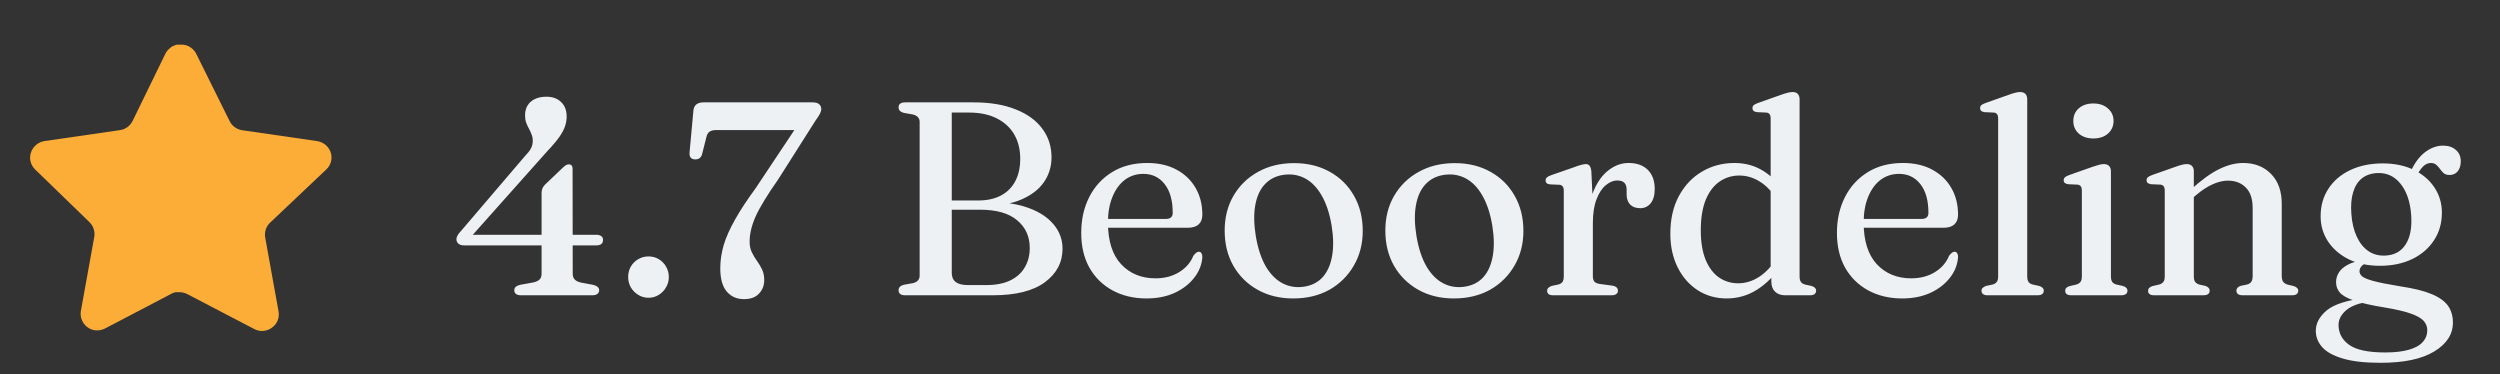
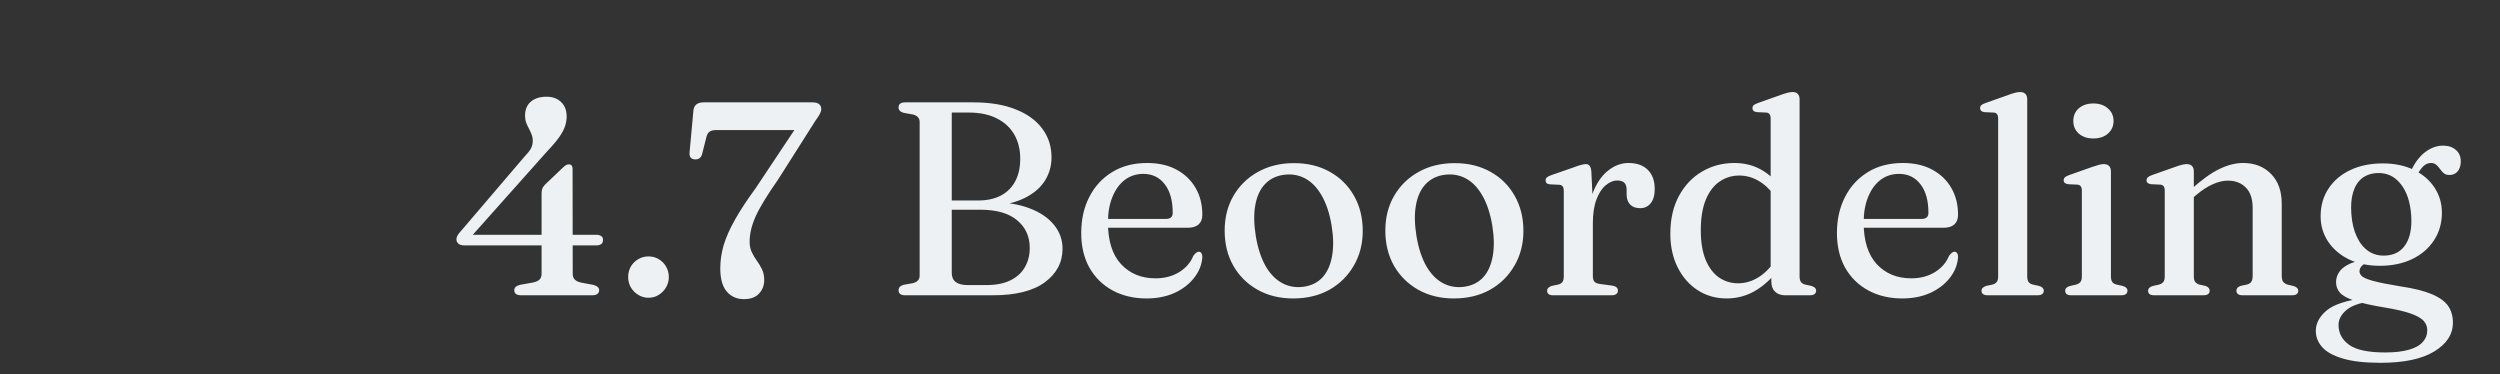
<svg xmlns="http://www.w3.org/2000/svg" width="127" height="19" viewBox="0 0 127 19" fill="none">
  <rect x="0" y="0" width="127" height="19" fill="#333333" stroke="none" />
  <path d="M27.512 9.827C27.512 9.734 27.524 9.654 27.547 9.589C27.575 9.519 27.619 9.451 27.68 9.386L28.59 8.518C28.66 8.453 28.716 8.408 28.758 8.385C28.805 8.362 28.851 8.35 28.898 8.35C28.959 8.35 29.005 8.369 29.038 8.406C29.071 8.443 29.087 8.499 29.087 8.574L29.094 13.901C29.094 14.036 29.131 14.139 29.206 14.209C29.281 14.279 29.386 14.328 29.521 14.356L30.123 14.468C30.226 14.491 30.303 14.526 30.354 14.573C30.41 14.615 30.438 14.671 30.438 14.741C30.438 14.82 30.408 14.883 30.347 14.93C30.291 14.977 30.202 15 30.081 15H26.476C26.243 15 26.126 14.914 26.126 14.741C26.126 14.606 26.226 14.515 26.427 14.468L27.085 14.349C27.22 14.321 27.325 14.274 27.4 14.209C27.475 14.139 27.512 14.039 27.512 13.908V9.827ZM26.637 7.965C26.791 7.806 26.901 7.669 26.966 7.552C27.031 7.435 27.064 7.3 27.064 7.146C27.064 7.029 27.043 6.922 27.001 6.824C26.964 6.721 26.919 6.623 26.868 6.53C26.817 6.437 26.77 6.336 26.728 6.229C26.691 6.117 26.672 5.993 26.672 5.858C26.672 5.676 26.712 5.515 26.791 5.375C26.875 5.23 26.996 5.118 27.155 5.039C27.318 4.955 27.521 4.913 27.764 4.913C28.072 4.913 28.319 5.004 28.506 5.186C28.693 5.363 28.786 5.608 28.786 5.921C28.786 6.075 28.76 6.234 28.709 6.397C28.658 6.56 28.56 6.747 28.415 6.957C28.27 7.162 28.06 7.41 27.785 7.699L23.781 12.193L23.69 11.927H30.291C30.394 11.927 30.475 11.948 30.536 11.99C30.601 12.027 30.634 12.093 30.634 12.186C30.634 12.373 30.517 12.466 30.284 12.466H23.585C23.459 12.466 23.361 12.438 23.291 12.382C23.221 12.321 23.186 12.244 23.186 12.151C23.186 12.09 23.205 12.027 23.242 11.962C23.279 11.892 23.347 11.806 23.445 11.703L26.637 7.965ZM32.94 15.126C32.753 15.126 32.581 15.077 32.422 14.979C32.263 14.881 32.137 14.753 32.044 14.594C31.955 14.435 31.911 14.263 31.911 14.076C31.911 13.88 31.955 13.703 32.044 13.544C32.137 13.385 32.263 13.259 32.422 13.166C32.581 13.073 32.753 13.026 32.94 13.026C33.136 13.026 33.311 13.073 33.465 13.166C33.624 13.259 33.747 13.385 33.836 13.544C33.929 13.703 33.976 13.88 33.976 14.076C33.976 14.263 33.929 14.435 33.836 14.594C33.747 14.753 33.624 14.881 33.465 14.979C33.311 15.077 33.136 15.126 32.94 15.126ZM40.489 6.404L40.79 6.607H36.394C36.235 6.607 36.118 6.635 36.044 6.691C35.969 6.742 35.915 6.836 35.883 6.971L35.666 7.832C35.647 7.911 35.607 7.977 35.547 8.028C35.491 8.075 35.416 8.098 35.323 8.098C35.225 8.098 35.148 8.07 35.092 8.014C35.04 7.953 35.019 7.865 35.029 7.748L35.225 5.62C35.234 5.489 35.281 5.387 35.365 5.312C35.453 5.237 35.579 5.2 35.743 5.2H41.287C41.427 5.2 41.534 5.23 41.609 5.291C41.683 5.352 41.721 5.436 41.721 5.543C41.721 5.608 41.7 5.683 41.658 5.767C41.62 5.846 41.541 5.97 41.42 6.138L39.523 9.127C39.247 9.519 39.016 9.869 38.83 10.177C38.643 10.48 38.494 10.756 38.382 11.003C38.274 11.25 38.197 11.477 38.151 11.682C38.104 11.887 38.081 12.086 38.081 12.277C38.081 12.482 38.118 12.662 38.193 12.816C38.267 12.97 38.354 13.115 38.452 13.25C38.55 13.385 38.636 13.53 38.711 13.684C38.785 13.838 38.823 14.018 38.823 14.223C38.823 14.498 38.734 14.729 38.557 14.916C38.384 15.103 38.13 15.196 37.794 15.196C37.43 15.196 37.138 15.068 36.919 14.811C36.699 14.55 36.59 14.158 36.59 13.635C36.59 13.238 36.648 12.842 36.765 12.445C36.886 12.048 37.077 11.619 37.339 11.157C37.6 10.69 37.948 10.161 38.382 9.568L40.489 6.404ZM53.977 12.634C53.977 13.329 53.676 13.899 53.074 14.342C52.477 14.781 51.595 15 50.428 15H45.983C45.867 15 45.78 14.977 45.724 14.93C45.673 14.883 45.647 14.823 45.647 14.748C45.647 14.608 45.734 14.515 45.906 14.468L46.375 14.384C46.487 14.356 46.571 14.312 46.627 14.251C46.688 14.186 46.718 14.104 46.718 14.006V6.194C46.718 6.091 46.688 6.01 46.627 5.949C46.571 5.888 46.487 5.844 46.375 5.816L45.906 5.732C45.734 5.685 45.647 5.592 45.647 5.452C45.647 5.373 45.673 5.312 45.724 5.27C45.78 5.223 45.867 5.2 45.983 5.2H49.448C50.293 5.2 51.009 5.319 51.597 5.557C52.19 5.79 52.64 6.117 52.948 6.537C53.261 6.952 53.417 7.438 53.417 7.993C53.417 8.46 53.289 8.88 53.032 9.253C52.776 9.622 52.393 9.916 51.884 10.135C51.38 10.354 50.748 10.464 49.987 10.464L50.414 10.275C51.142 10.275 51.772 10.378 52.304 10.583C52.836 10.784 53.247 11.061 53.536 11.416C53.83 11.771 53.977 12.177 53.977 12.634ZM49.791 10.653H47.88V10.184H49.693C50.146 10.184 50.531 10.1 50.848 9.932C51.166 9.764 51.408 9.521 51.576 9.204C51.744 8.887 51.828 8.506 51.828 8.063C51.828 7.596 51.728 7.188 51.527 6.838C51.327 6.488 51.033 6.215 50.645 6.019C50.258 5.818 49.782 5.718 49.217 5.718H48.349V13.866C48.349 14.071 48.417 14.225 48.552 14.328C48.688 14.431 48.893 14.482 49.168 14.482H50.099C50.589 14.482 50.998 14.403 51.324 14.244C51.651 14.085 51.896 13.864 52.059 13.579C52.227 13.294 52.311 12.968 52.311 12.599C52.311 12.016 52.099 11.547 51.674 11.192C51.25 10.833 50.622 10.653 49.791 10.653ZM61.079 10.912C61.079 11.122 61.016 11.285 60.89 11.402C60.764 11.514 60.579 11.57 60.337 11.57H55.864V11.122H59.224C59.457 11.122 59.574 11.019 59.574 10.814C59.574 10.189 59.438 9.703 59.168 9.358C58.897 9.008 58.535 8.833 58.083 8.833C57.728 8.833 57.415 8.933 57.145 9.134C56.879 9.335 56.669 9.622 56.515 9.995C56.361 10.364 56.284 10.8 56.284 11.304C56.284 12.233 56.505 12.937 56.949 13.418C57.397 13.899 57.98 14.139 58.699 14.139C59.161 14.139 59.562 14.034 59.903 13.824C60.243 13.614 60.484 13.336 60.624 12.991C60.684 12.916 60.733 12.865 60.771 12.837C60.813 12.804 60.857 12.788 60.904 12.788C60.964 12.788 61.009 12.816 61.037 12.872C61.069 12.928 61.083 12.993 61.079 13.068C61.051 13.451 60.911 13.801 60.659 14.118C60.411 14.435 60.08 14.69 59.665 14.881C59.249 15.068 58.776 15.161 58.244 15.161C57.59 15.161 57.012 15.023 56.508 14.748C56.008 14.473 55.619 14.088 55.339 13.593C55.063 13.094 54.926 12.508 54.926 11.836C54.926 11.155 55.061 10.548 55.332 10.016C55.602 9.479 55.987 9.057 56.487 8.749C56.991 8.436 57.588 8.28 58.279 8.28C58.853 8.28 59.347 8.392 59.763 8.616C60.183 8.84 60.507 9.15 60.736 9.547C60.964 9.939 61.079 10.394 61.079 10.912ZM65.741 8.287C66.427 8.287 67.031 8.434 67.554 8.728C68.076 9.017 68.485 9.421 68.779 9.939C69.077 10.457 69.227 11.054 69.227 11.731C69.227 12.389 69.075 12.977 68.772 13.495C68.473 14.013 68.06 14.421 67.533 14.72C67.005 15.014 66.392 15.161 65.692 15.161C65.01 15.161 64.408 15.014 63.886 14.72C63.363 14.426 62.952 14.02 62.654 13.502C62.36 12.984 62.213 12.389 62.213 11.717C62.213 11.05 62.362 10.459 62.661 9.946C62.959 9.433 63.372 9.029 63.9 8.735C64.432 8.436 65.045 8.287 65.741 8.287ZM66.231 14.566C66.623 14.51 66.94 14.351 67.183 14.09C67.425 13.824 67.586 13.469 67.666 13.026C67.75 12.578 67.743 12.053 67.645 11.451C67.542 10.84 67.374 10.333 67.141 9.932C66.912 9.531 66.632 9.241 66.301 9.064C65.969 8.887 65.603 8.826 65.202 8.882C64.814 8.938 64.497 9.099 64.25 9.365C64.007 9.626 63.846 9.981 63.767 10.429C63.687 10.872 63.697 11.395 63.795 11.997C63.897 12.604 64.063 13.11 64.292 13.516C64.525 13.917 64.807 14.207 65.139 14.384C65.47 14.561 65.834 14.622 66.231 14.566ZM73.903 8.287C74.589 8.287 75.193 8.434 75.716 8.728C76.238 9.017 76.647 9.421 76.941 9.939C77.239 10.457 77.389 11.054 77.389 11.731C77.389 12.389 77.237 12.977 76.934 13.495C76.635 14.013 76.222 14.421 75.695 14.72C75.167 15.014 74.554 15.161 73.854 15.161C73.172 15.161 72.57 15.014 72.048 14.72C71.525 14.426 71.114 14.02 70.816 13.502C70.522 12.984 70.375 12.389 70.375 11.717C70.375 11.05 70.524 10.459 70.823 9.946C71.121 9.433 71.534 9.029 72.062 8.735C72.594 8.436 73.207 8.287 73.903 8.287ZM74.393 14.566C74.785 14.51 75.102 14.351 75.345 14.09C75.587 13.824 75.748 13.469 75.828 13.026C75.912 12.578 75.905 12.053 75.807 11.451C75.704 10.84 75.536 10.333 75.303 9.932C75.074 9.531 74.794 9.241 74.463 9.064C74.131 8.887 73.765 8.826 73.364 8.882C72.976 8.938 72.659 9.099 72.412 9.365C72.169 9.626 72.008 9.981 71.929 10.429C71.849 10.872 71.859 11.395 71.957 11.997C72.059 12.604 72.225 13.11 72.454 13.516C72.687 13.917 72.969 14.207 73.301 14.384C73.632 14.561 73.996 14.622 74.393 14.566ZM80.672 11.353C80.672 10.69 80.77 10.13 80.966 9.673C81.162 9.216 81.416 8.87 81.729 8.637C82.042 8.399 82.375 8.28 82.73 8.28C83.15 8.28 83.477 8.397 83.71 8.63C83.943 8.863 84.06 9.185 84.06 9.596C84.06 9.918 83.99 10.163 83.85 10.331C83.715 10.494 83.54 10.576 83.325 10.576C83.106 10.576 82.935 10.515 82.814 10.394C82.693 10.268 82.632 10.095 82.632 9.876V9.638C82.632 9.479 82.595 9.363 82.52 9.288C82.445 9.209 82.324 9.169 82.156 9.169C81.955 9.169 81.759 9.251 81.568 9.414C81.377 9.573 81.22 9.813 81.099 10.135C80.978 10.452 80.917 10.856 80.917 11.346L80.672 11.353ZM80.84 8.7L80.917 10.345V14.034C80.917 14.151 80.943 14.242 80.994 14.307C81.05 14.368 81.143 14.407 81.274 14.426L81.904 14.51C81.997 14.524 82.067 14.552 82.114 14.594C82.165 14.636 82.191 14.694 82.191 14.769C82.191 14.839 82.163 14.895 82.107 14.937C82.051 14.979 81.972 15 81.869 15H78.901C78.794 15 78.714 14.979 78.663 14.937C78.616 14.895 78.593 14.839 78.593 14.769C78.593 14.713 78.612 14.666 78.649 14.629C78.686 14.587 78.747 14.552 78.831 14.524L79.16 14.454C79.253 14.431 79.323 14.389 79.37 14.328C79.417 14.263 79.44 14.167 79.44 14.041V9.701C79.44 9.594 79.421 9.517 79.384 9.47C79.351 9.423 79.295 9.395 79.216 9.386L78.74 9.365C78.661 9.356 78.602 9.335 78.565 9.302C78.532 9.265 78.516 9.22 78.516 9.169C78.516 9.108 78.535 9.059 78.572 9.022C78.614 8.98 78.686 8.94 78.789 8.903L79.937 8.504C80.119 8.434 80.254 8.39 80.343 8.371C80.432 8.348 80.504 8.336 80.56 8.336C80.644 8.336 80.707 8.364 80.749 8.42C80.796 8.476 80.826 8.569 80.84 8.7ZM89.984 13.859L89.949 13.81V6.026C89.949 5.923 89.931 5.849 89.893 5.802C89.861 5.751 89.802 5.723 89.718 5.718L89.249 5.697C89.165 5.683 89.107 5.66 89.074 5.627C89.042 5.594 89.025 5.55 89.025 5.494C89.025 5.433 89.044 5.384 89.081 5.347C89.123 5.31 89.196 5.272 89.298 5.235L90.46 4.822C90.605 4.771 90.724 4.733 90.817 4.71C90.911 4.687 90.995 4.675 91.069 4.675C91.186 4.675 91.272 4.708 91.328 4.773C91.389 4.838 91.419 4.927 91.419 5.039V14.041C91.419 14.167 91.443 14.263 91.489 14.328C91.536 14.389 91.606 14.431 91.699 14.454L92.014 14.524C92.098 14.547 92.159 14.58 92.196 14.622C92.238 14.659 92.259 14.708 92.259 14.769C92.259 14.839 92.234 14.895 92.182 14.937C92.131 14.979 92.052 15 91.944 15H90.684C90.47 15 90.299 14.939 90.173 14.818C90.047 14.697 89.984 14.524 89.984 14.3V13.859ZM84.853 11.871C84.853 11.134 84.998 10.497 85.287 9.96C85.577 9.423 85.966 9.01 86.456 8.721C86.951 8.427 87.502 8.28 88.108 8.28C88.664 8.28 89.158 8.418 89.592 8.693C90.026 8.964 90.376 9.351 90.642 9.855L90.299 10.205C90.061 9.785 89.772 9.465 89.431 9.246C89.095 9.027 88.736 8.917 88.353 8.917C87.985 8.917 87.651 9.02 87.352 9.225C87.058 9.426 86.825 9.734 86.652 10.149C86.484 10.56 86.4 11.078 86.4 11.703C86.4 12.296 86.482 12.793 86.645 13.194C86.809 13.591 87.033 13.889 87.317 14.09C87.607 14.291 87.933 14.391 88.297 14.391C88.675 14.391 89.032 14.281 89.368 14.062C89.704 13.843 90.01 13.516 90.285 13.082L90.516 13.446C90.157 13.987 89.739 14.41 89.263 14.713C88.792 15.012 88.276 15.161 87.716 15.161C87.166 15.161 86.673 15.021 86.239 14.741C85.81 14.461 85.472 14.074 85.224 13.579C84.977 13.084 84.853 12.515 84.853 11.871ZM99.469 10.912C99.469 11.122 99.406 11.285 99.28 11.402C99.154 11.514 98.97 11.57 98.727 11.57H94.254V11.122H97.614C97.847 11.122 97.964 11.019 97.964 10.814C97.964 10.189 97.829 9.703 97.558 9.358C97.287 9.008 96.926 8.833 96.473 8.833C96.118 8.833 95.806 8.933 95.535 9.134C95.269 9.335 95.059 9.622 94.905 9.995C94.751 10.364 94.674 10.8 94.674 11.304C94.674 12.233 94.896 12.937 95.339 13.418C95.787 13.899 96.371 14.139 97.089 14.139C97.551 14.139 97.953 14.034 98.293 13.824C98.634 13.614 98.874 13.336 99.014 12.991C99.075 12.916 99.124 12.865 99.161 12.837C99.203 12.804 99.248 12.788 99.294 12.788C99.355 12.788 99.399 12.816 99.427 12.872C99.46 12.928 99.474 12.993 99.469 13.068C99.441 13.451 99.301 13.801 99.049 14.118C98.802 14.435 98.471 14.69 98.055 14.881C97.64 15.068 97.166 15.161 96.634 15.161C95.981 15.161 95.402 15.023 94.898 14.748C94.399 14.473 94.009 14.088 93.729 13.593C93.454 13.094 93.316 12.508 93.316 11.836C93.316 11.155 93.451 10.548 93.722 10.016C93.993 9.479 94.378 9.057 94.877 8.749C95.381 8.436 95.978 8.28 96.669 8.28C97.243 8.28 97.738 8.392 98.153 8.616C98.573 8.84 98.897 9.15 99.126 9.547C99.355 9.939 99.469 10.394 99.469 10.912ZM102.983 5.039V14.041C102.983 14.167 103.007 14.263 103.053 14.328C103.1 14.389 103.17 14.431 103.263 14.454L103.578 14.524C103.662 14.547 103.723 14.58 103.76 14.622C103.802 14.659 103.823 14.708 103.823 14.769C103.823 14.839 103.798 14.895 103.746 14.937C103.695 14.979 103.616 15 103.508 15H100.967C100.865 15 100.788 14.979 100.736 14.937C100.685 14.895 100.659 14.839 100.659 14.769C100.659 14.713 100.678 14.666 100.715 14.629C100.757 14.587 100.818 14.552 100.897 14.524L101.226 14.454C101.32 14.426 101.39 14.382 101.436 14.321C101.483 14.26 101.506 14.167 101.506 14.041V6.026C101.506 5.923 101.488 5.849 101.45 5.802C101.418 5.751 101.362 5.723 101.282 5.718L100.806 5.697C100.727 5.683 100.671 5.66 100.638 5.627C100.606 5.594 100.589 5.55 100.589 5.494C100.589 5.433 100.608 5.384 100.645 5.347C100.683 5.31 100.755 5.272 100.862 5.235L102.024 4.822C102.174 4.766 102.293 4.729 102.381 4.71C102.475 4.687 102.554 4.675 102.619 4.675C102.741 4.675 102.832 4.708 102.892 4.773C102.953 4.838 102.983 4.927 102.983 5.039ZM107.235 8.7V14.041C107.235 14.167 107.259 14.263 107.305 14.328C107.352 14.389 107.422 14.431 107.515 14.454L107.83 14.524C107.914 14.547 107.975 14.58 108.012 14.622C108.054 14.659 108.075 14.708 108.075 14.769C108.075 14.839 108.05 14.895 107.998 14.937C107.947 14.979 107.865 15 107.753 15H105.219C105.112 15 105.033 14.979 104.981 14.937C104.935 14.895 104.911 14.839 104.911 14.769C104.911 14.713 104.93 14.666 104.967 14.629C105.005 14.587 105.065 14.554 105.149 14.531L105.478 14.454C105.572 14.426 105.642 14.382 105.688 14.321C105.735 14.26 105.758 14.167 105.758 14.041V9.687C105.758 9.584 105.74 9.51 105.702 9.463C105.67 9.416 105.614 9.388 105.534 9.379L105.058 9.358C104.979 9.344 104.921 9.321 104.883 9.288C104.851 9.255 104.834 9.213 104.834 9.162C104.834 9.101 104.853 9.052 104.89 9.015C104.932 8.973 105.005 8.933 105.107 8.896L106.276 8.483C106.426 8.432 106.545 8.394 106.633 8.371C106.727 8.348 106.806 8.336 106.871 8.336C106.993 8.336 107.084 8.369 107.144 8.434C107.205 8.499 107.235 8.588 107.235 8.7ZM106.339 7.034C106.041 7.034 105.796 6.952 105.604 6.789C105.418 6.621 105.324 6.406 105.324 6.145C105.324 5.879 105.418 5.664 105.604 5.501C105.796 5.338 106.041 5.256 106.339 5.256C106.647 5.256 106.895 5.34 107.081 5.508C107.273 5.671 107.368 5.884 107.368 6.145C107.368 6.406 107.273 6.621 107.081 6.789C106.895 6.952 106.647 7.034 106.339 7.034ZM111.446 8.7V14.041C111.446 14.167 111.47 14.26 111.516 14.321C111.563 14.382 111.631 14.426 111.719 14.454L112.034 14.524C112.179 14.575 112.251 14.655 112.251 14.762C112.251 14.921 112.144 15 111.929 15H109.43C109.323 15 109.244 14.979 109.192 14.937C109.146 14.895 109.122 14.839 109.122 14.769C109.122 14.713 109.141 14.666 109.178 14.629C109.216 14.587 109.274 14.554 109.353 14.531L109.689 14.454C109.783 14.426 109.853 14.382 109.899 14.321C109.946 14.26 109.969 14.167 109.969 14.041V9.687C109.969 9.584 109.951 9.51 109.913 9.463C109.881 9.416 109.825 9.388 109.745 9.379L109.269 9.358C109.19 9.344 109.132 9.321 109.094 9.288C109.062 9.255 109.045 9.213 109.045 9.162C109.045 9.101 109.064 9.052 109.101 9.015C109.143 8.973 109.216 8.933 109.318 8.896L110.487 8.483C110.632 8.432 110.749 8.394 110.837 8.371C110.931 8.348 111.015 8.336 111.089 8.336C111.206 8.336 111.295 8.369 111.355 8.434C111.416 8.499 111.446 8.588 111.446 8.7ZM111.243 10.184L110.97 9.911L111.278 9.645C111.834 9.141 112.321 8.789 112.741 8.588C113.161 8.383 113.563 8.28 113.945 8.28C114.538 8.28 115.014 8.467 115.373 8.84C115.733 9.209 115.912 9.71 115.912 10.345V14.013C115.912 14.148 115.938 14.251 115.989 14.321C116.045 14.386 116.122 14.433 116.22 14.461L116.514 14.531C116.594 14.554 116.652 14.587 116.689 14.629C116.731 14.666 116.752 14.713 116.752 14.769C116.752 14.839 116.727 14.895 116.675 14.937C116.624 14.979 116.545 15 116.437 15H113.931C113.717 15 113.609 14.921 113.609 14.762C113.609 14.655 113.679 14.575 113.819 14.524L114.148 14.454C114.251 14.426 114.323 14.379 114.365 14.314C114.412 14.244 114.435 14.144 114.435 14.013V10.569C114.435 10.102 114.319 9.755 114.085 9.526C113.857 9.293 113.553 9.176 113.175 9.176C112.937 9.176 112.683 9.237 112.412 9.358C112.142 9.475 111.852 9.664 111.544 9.925L111.243 10.184ZM121.969 14.552C122.631 14.65 123.154 14.781 123.537 14.944C123.924 15.107 124.199 15.306 124.363 15.539C124.526 15.777 124.608 16.059 124.608 16.386C124.608 16.983 124.29 17.473 123.656 17.856C123.026 18.239 122.118 18.43 120.933 18.43C120.135 18.43 119.495 18.358 119.015 18.213C118.534 18.073 118.184 17.879 117.965 17.632C117.75 17.389 117.643 17.114 117.643 16.806C117.643 16.423 117.829 16.076 118.203 15.763C118.581 15.455 119.248 15.243 120.205 15.126L120.352 15.329C119.838 15.394 119.451 15.537 119.19 15.756C118.928 15.98 118.798 16.23 118.798 16.505C118.798 16.92 118.975 17.256 119.33 17.513C119.689 17.774 120.3 17.905 121.164 17.905C121.658 17.905 122.062 17.858 122.375 17.765C122.692 17.676 122.925 17.546 123.075 17.373C123.229 17.205 123.306 17.004 123.306 16.771C123.306 16.598 123.245 16.442 123.124 16.302C123.002 16.167 122.785 16.043 122.473 15.931C122.16 15.819 121.721 15.716 121.157 15.623C120.466 15.511 119.941 15.392 119.582 15.266C119.227 15.145 118.987 15.009 118.861 14.86C118.735 14.711 118.672 14.536 118.672 14.335C118.672 14.167 118.716 14.008 118.805 13.859C118.893 13.705 119.045 13.57 119.26 13.453C119.474 13.336 119.771 13.248 120.149 13.187L120.331 13.285C120.158 13.364 120.037 13.444 119.967 13.523C119.897 13.602 119.862 13.689 119.862 13.782C119.862 13.861 119.899 13.941 119.974 14.02C120.053 14.099 120.24 14.181 120.534 14.265C120.832 14.349 121.311 14.445 121.969 14.552ZM122.291 9.015L122.522 8.588C122.722 8.191 122.96 7.895 123.236 7.699C123.516 7.498 123.807 7.398 124.111 7.398C124.377 7.398 124.591 7.47 124.755 7.615C124.923 7.755 125.007 7.949 125.007 8.196C125.007 8.406 124.955 8.574 124.853 8.7C124.75 8.826 124.612 8.889 124.44 8.889C124.314 8.889 124.213 8.859 124.139 8.798C124.069 8.733 124.006 8.66 123.95 8.581C123.894 8.502 123.831 8.432 123.761 8.371C123.691 8.31 123.6 8.28 123.488 8.28C123.352 8.28 123.226 8.334 123.11 8.441C122.993 8.548 122.844 8.765 122.662 9.092L122.291 9.015ZM124.048 10.807C124.048 11.339 123.912 11.808 123.642 12.214C123.376 12.62 123.005 12.937 122.529 13.166C122.057 13.39 121.514 13.502 120.898 13.502C120.296 13.502 119.768 13.392 119.316 13.173C118.868 12.949 118.518 12.648 118.266 12.27C118.014 11.887 117.888 11.46 117.888 10.989C117.888 10.452 118.021 9.983 118.287 9.582C118.553 9.176 118.924 8.861 119.4 8.637C119.876 8.413 120.422 8.301 121.038 8.301C121.644 8.301 122.172 8.411 122.62 8.63C123.072 8.849 123.422 9.148 123.67 9.526C123.922 9.904 124.048 10.331 124.048 10.807ZM120.772 8.791C120.459 8.805 120.198 8.894 119.988 9.057C119.782 9.22 119.633 9.456 119.54 9.764C119.446 10.067 119.416 10.436 119.449 10.87C119.481 11.313 119.572 11.696 119.722 12.018C119.871 12.34 120.067 12.585 120.31 12.753C120.557 12.921 120.842 12.998 121.164 12.984C121.63 12.965 121.978 12.776 122.207 12.417C122.44 12.058 122.533 11.556 122.487 10.912C122.435 10.24 122.256 9.715 121.948 9.337C121.644 8.954 121.252 8.772 120.772 8.791Z" fill="#EDF1F3" />
-   <path d="M13.715 11.316C13.517 11.508 13.425 11.786 13.471 12.058L14.151 15.825C14.209 16.144 14.074 16.467 13.807 16.651C13.545 16.843 13.197 16.866 12.911 16.712L9.521 14.944C9.403 14.881 9.272 14.848 9.138 14.844H8.931C8.859 14.855 8.788 14.878 8.724 14.913L5.333 16.689C5.165 16.774 4.975 16.803 4.789 16.774C4.336 16.688 4.034 16.256 4.108 15.801L4.789 12.035C4.835 11.76 4.743 11.48 4.545 11.285L1.781 8.606C1.55 8.382 1.469 8.045 1.575 7.741C1.678 7.438 1.94 7.217 2.256 7.167L6.06 6.615C6.349 6.585 6.604 6.409 6.734 6.149L8.41 2.712C8.45 2.635 8.501 2.565 8.563 2.505L8.632 2.452C8.668 2.412 8.709 2.379 8.755 2.352L8.839 2.321L8.969 2.268H9.291C9.579 2.298 9.832 2.47 9.965 2.727L11.663 6.149C11.786 6.399 12.024 6.573 12.299 6.615L16.103 7.167C16.425 7.213 16.693 7.435 16.8 7.741C16.9 8.048 16.814 8.385 16.578 8.606L13.715 11.316Z" fill="#FCAD38" />
</svg>